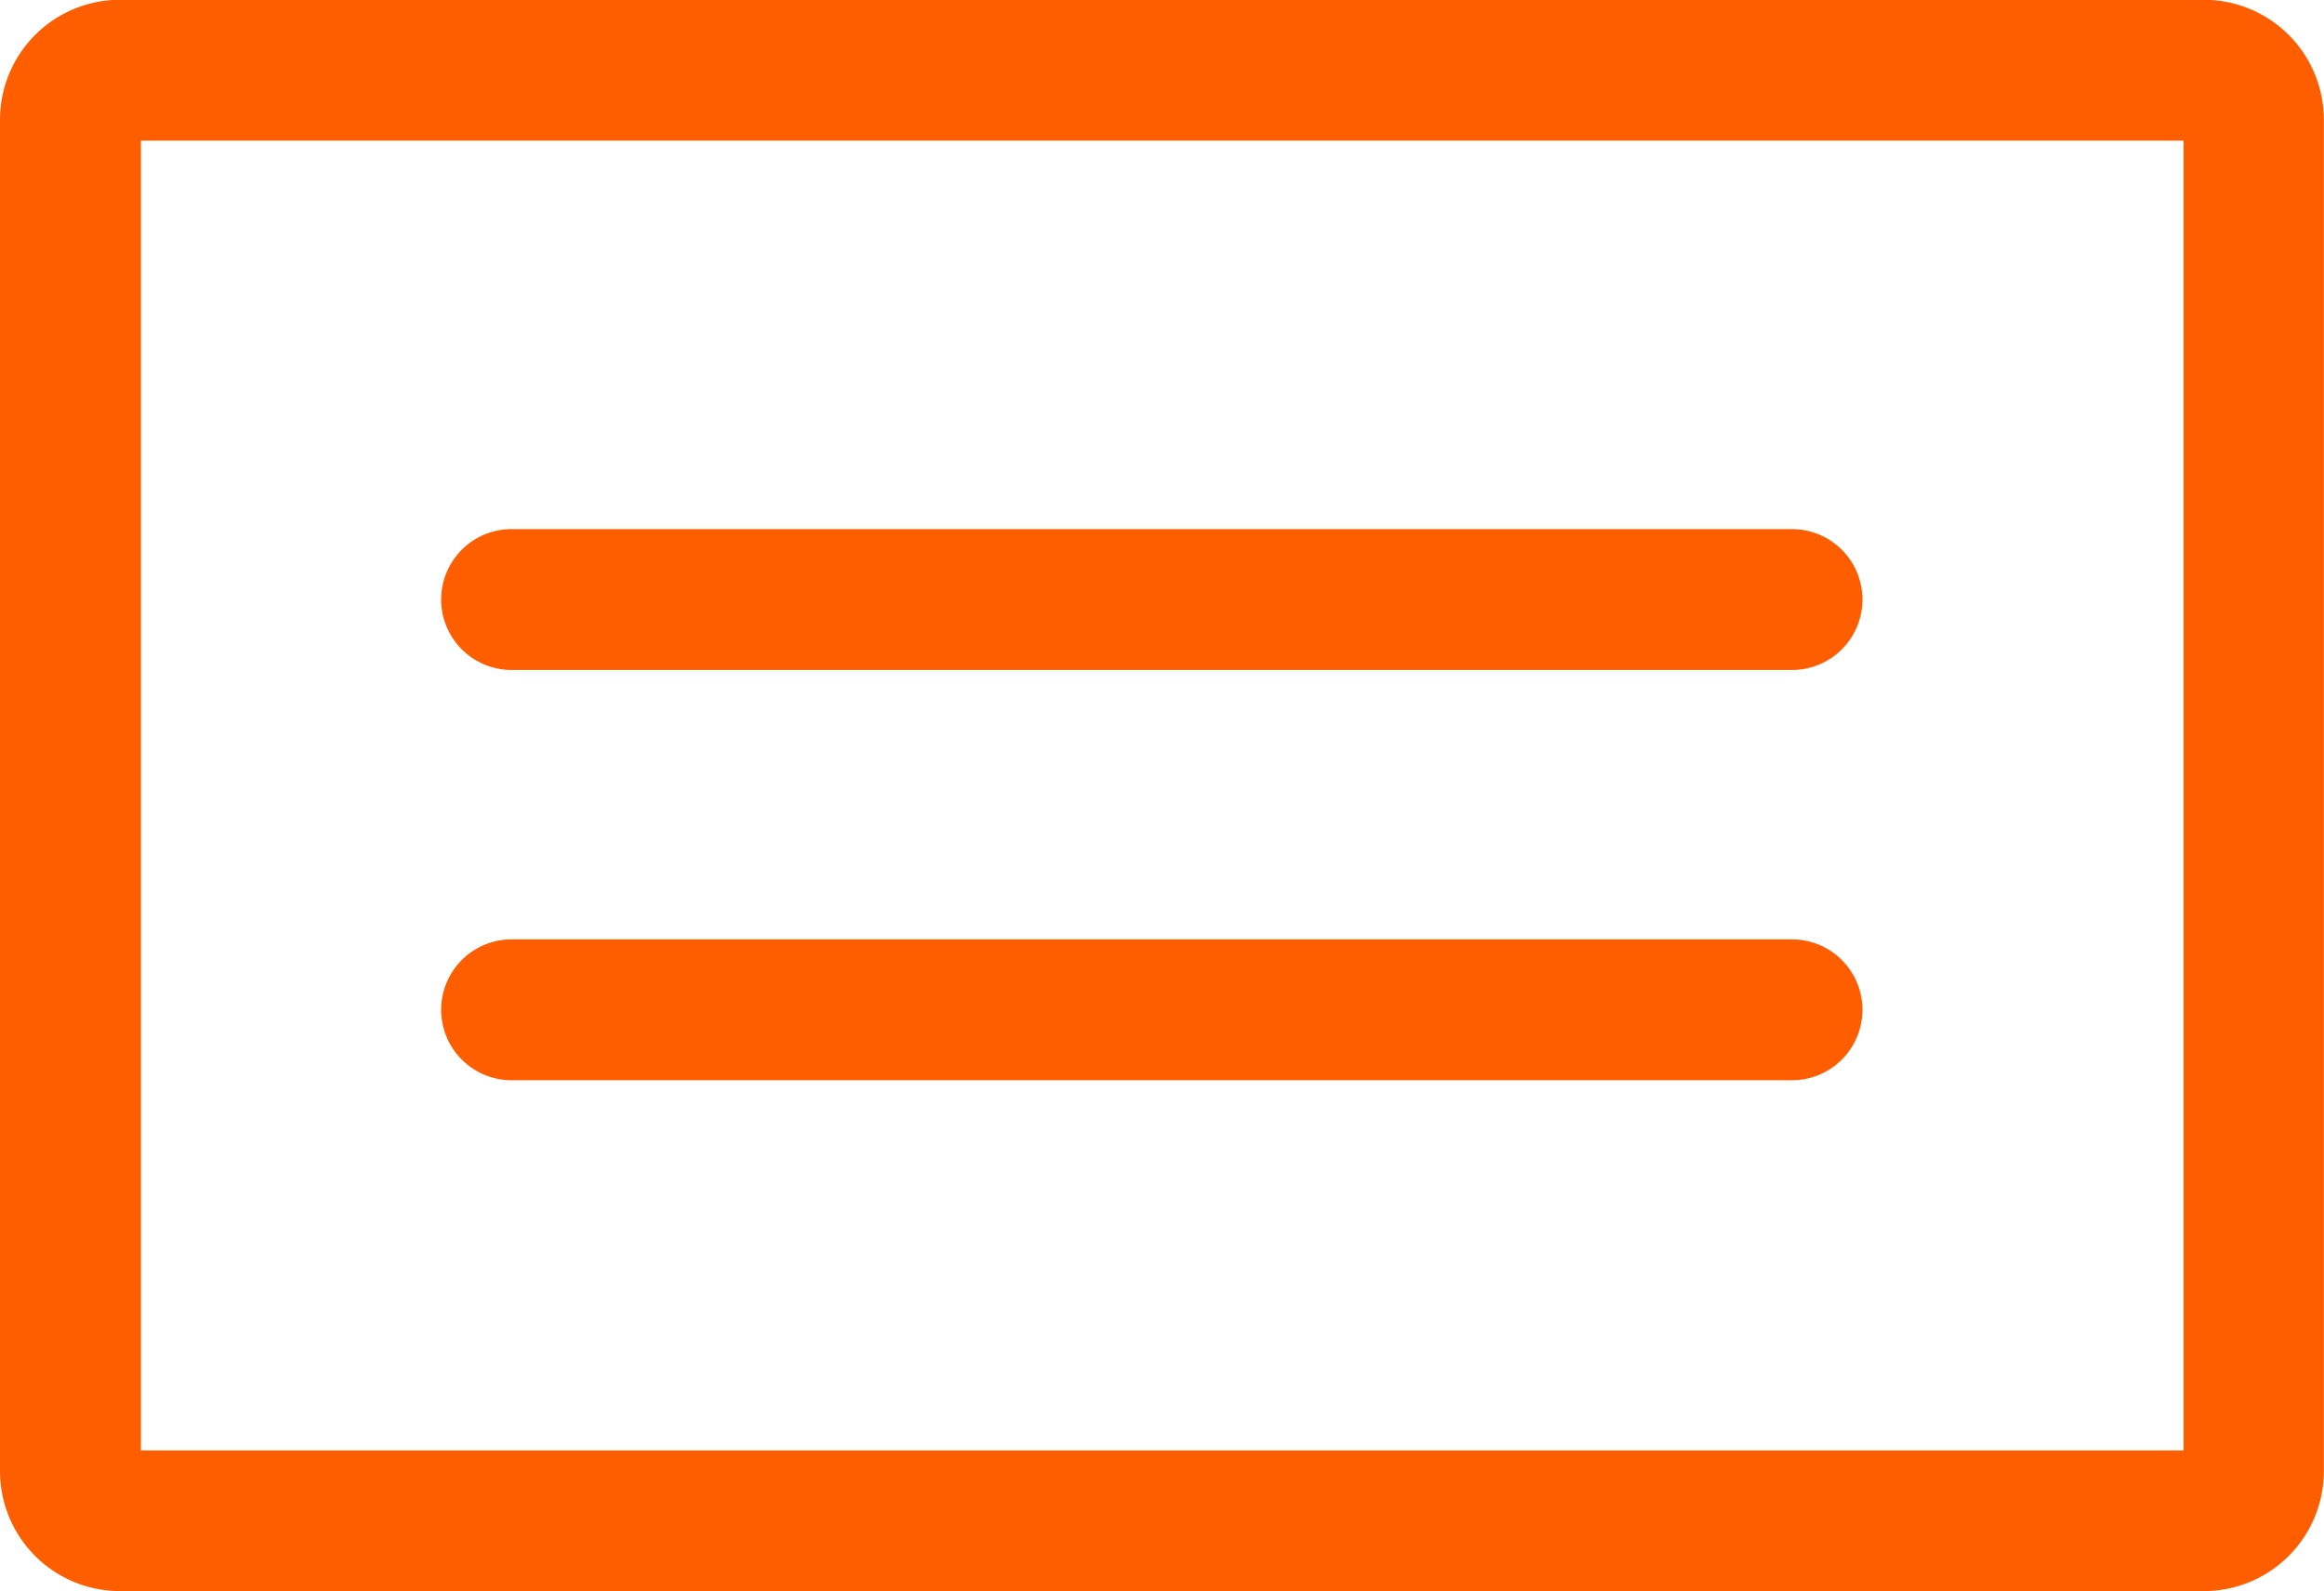
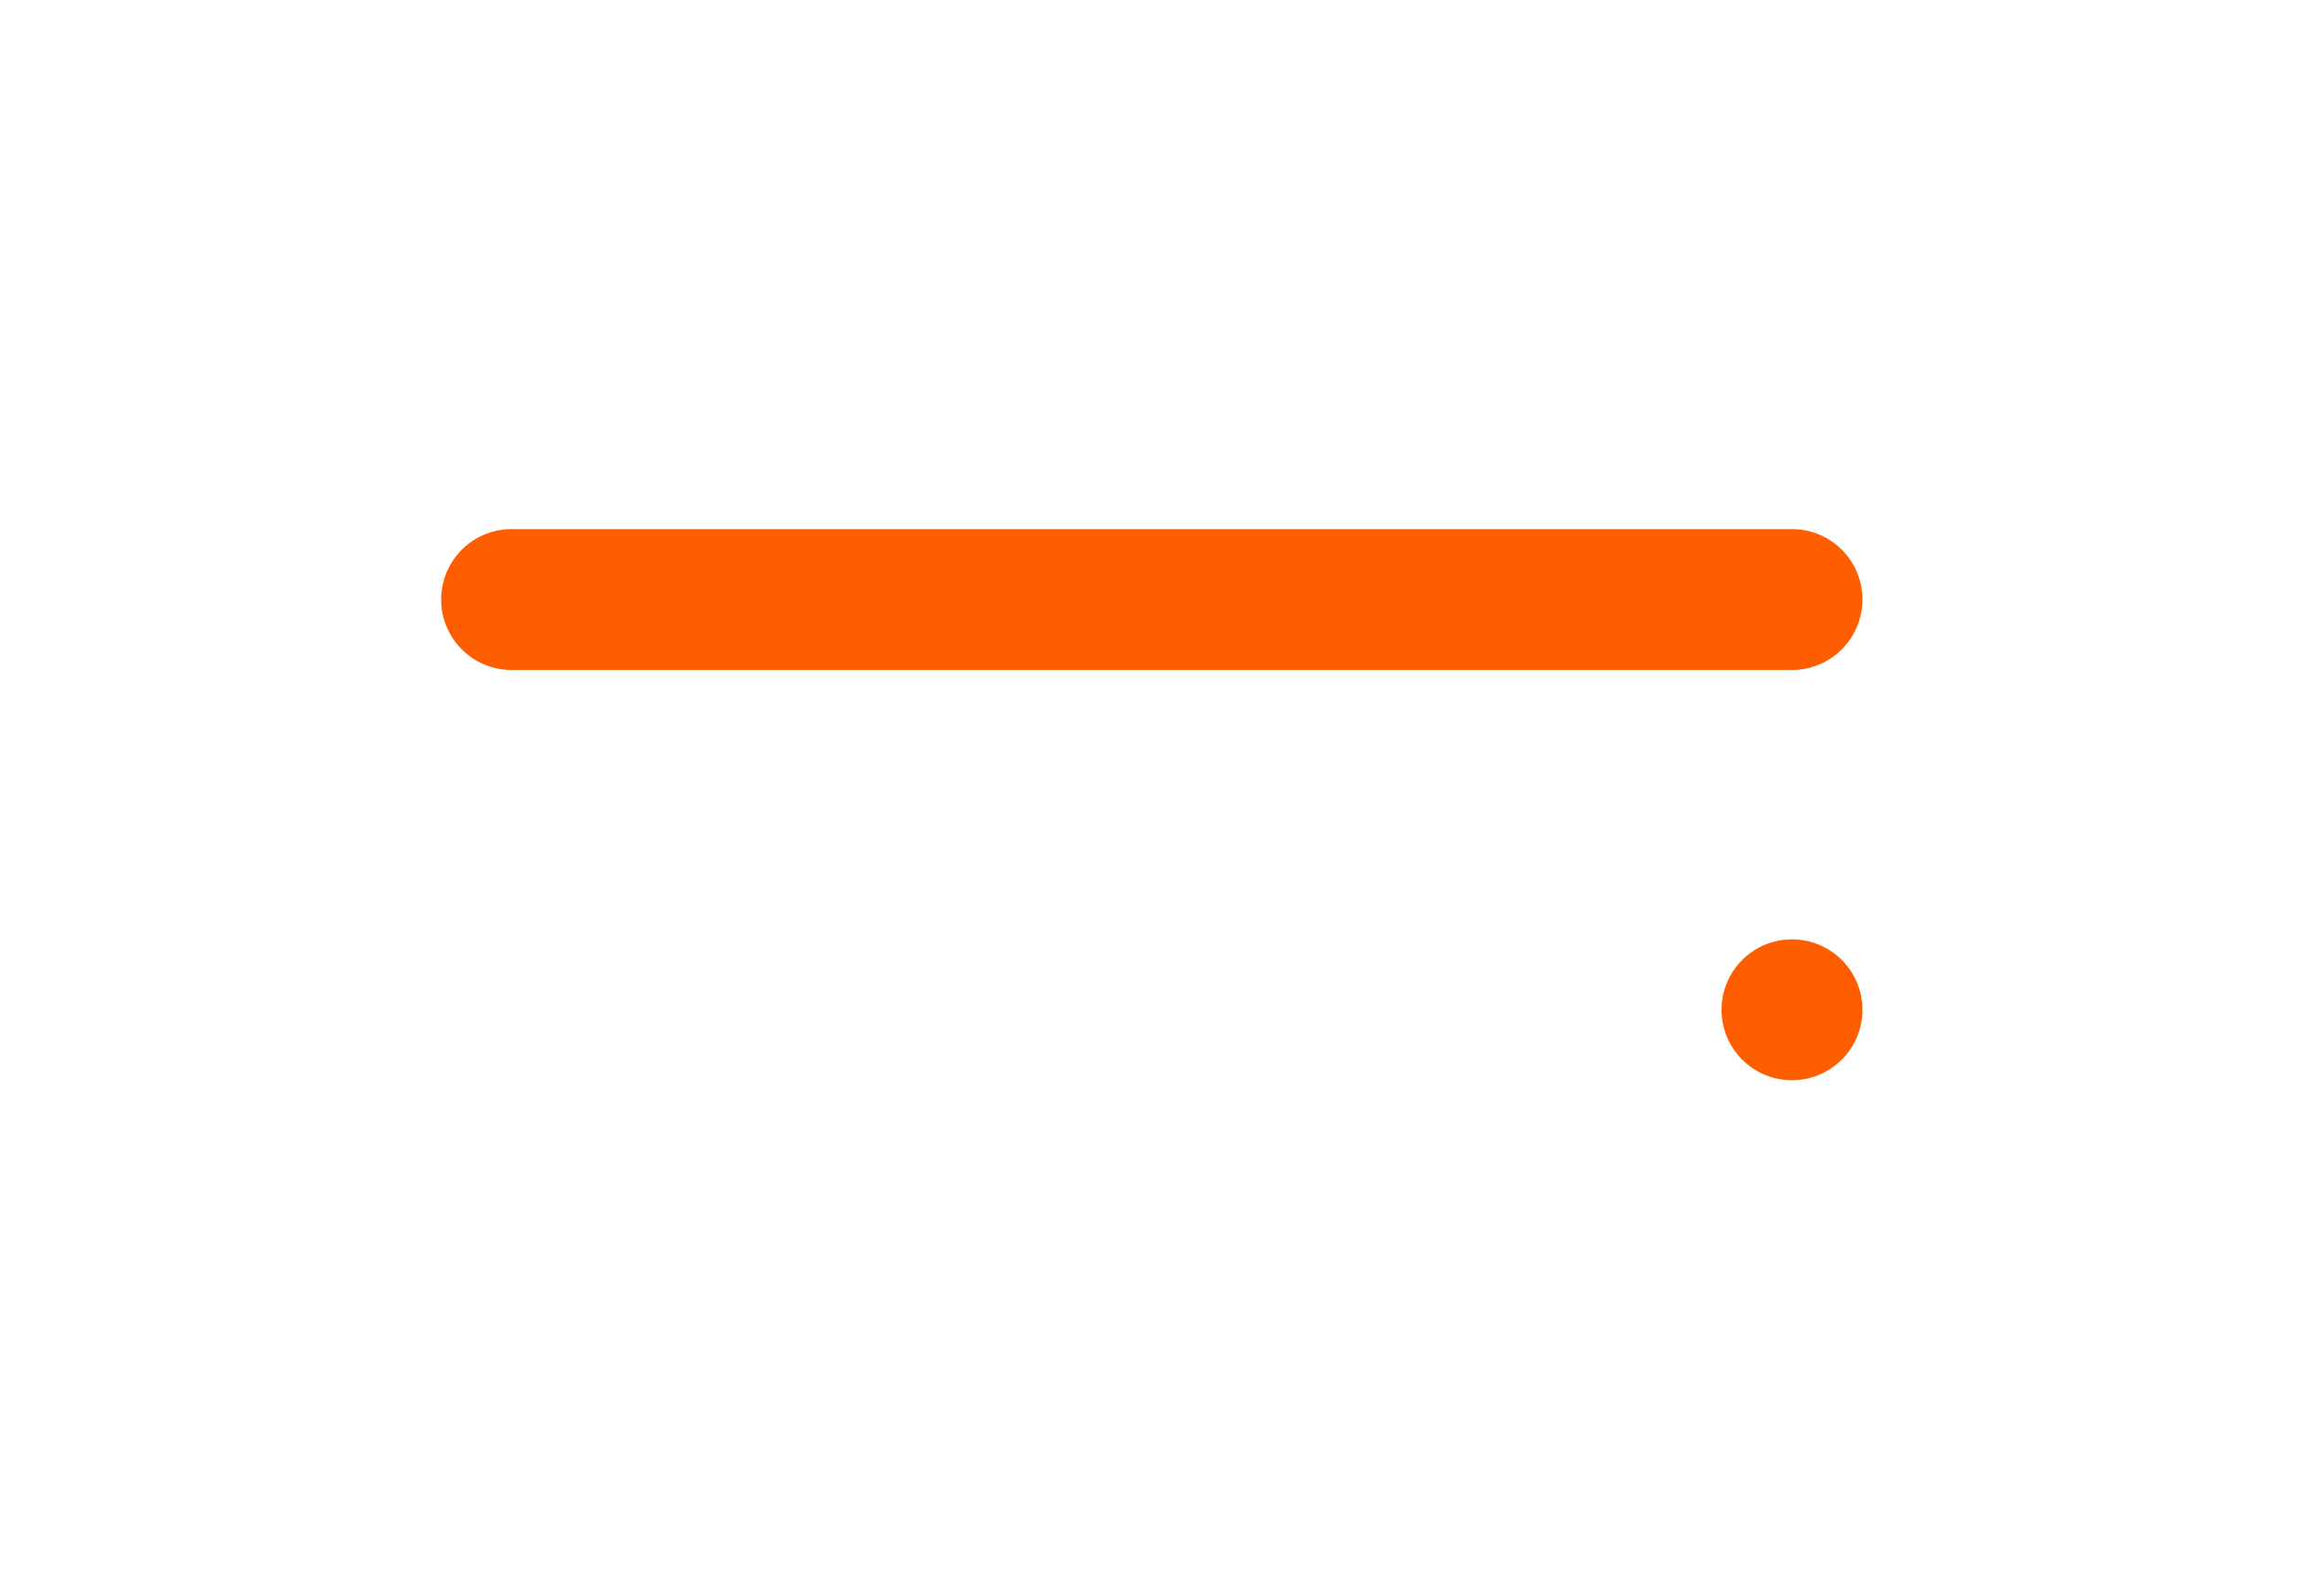
<svg xmlns="http://www.w3.org/2000/svg" width="31.334" height="21.459" viewBox="0 0 31.334 21.459">
  <g id="Raggruppa_23" data-name="Raggruppa 23" transform="translate(0 -4.051)">
    <g id="Raggruppa_22" data-name="Raggruppa 22" transform="translate(0 4.051)">
-       <path id="Tracciato_39" data-name="Tracciato 39" d="M29.718,34.162H1.616A1.618,1.618,0,0,1,0,32.546V14.319A1.618,1.618,0,0,1,1.616,12.7h28.1a1.618,1.618,0,0,1,1.616,1.616V32.546a1.618,1.618,0,0,1-1.616,1.616M1.9,32.265h27.54V14.6H1.9Z" transform="translate(0 -12.703)" fill="#fe5e00" />
      <path id="Tracciato_41" data-name="Tracciato 41" d="M32.229,22.767H14.966a.949.949,0,0,1,0-1.9H32.229a.949.949,0,0,1,0,1.9" transform="translate(-8.068 -13.731)" fill="#fe5e00" />
-       <path id="Tracciato_56" data-name="Tracciato 56" d="M32.229,22.767H14.966a.949.949,0,0,1,0-1.9H32.229a.949.949,0,0,1,0,1.9" transform="translate(-8.068 -8.198)" fill="#fe5e00" />
+       <path id="Tracciato_56" data-name="Tracciato 56" d="M32.229,22.767a.949.949,0,0,1,0-1.9H32.229a.949.949,0,0,1,0,1.9" transform="translate(-8.068 -8.198)" fill="#fe5e00" />
    </g>
  </g>
</svg>